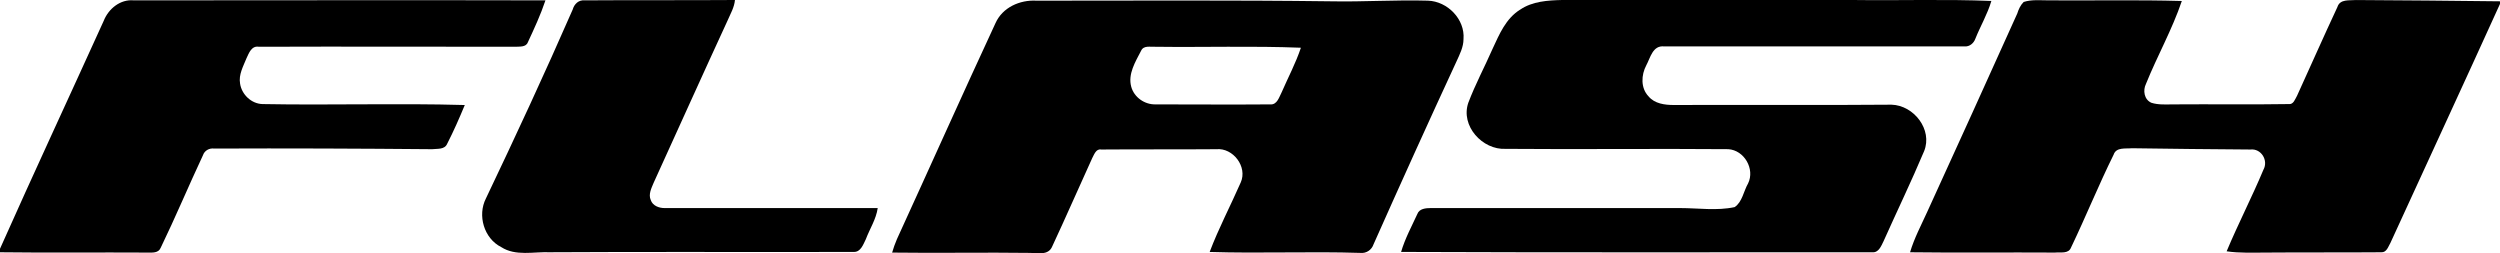
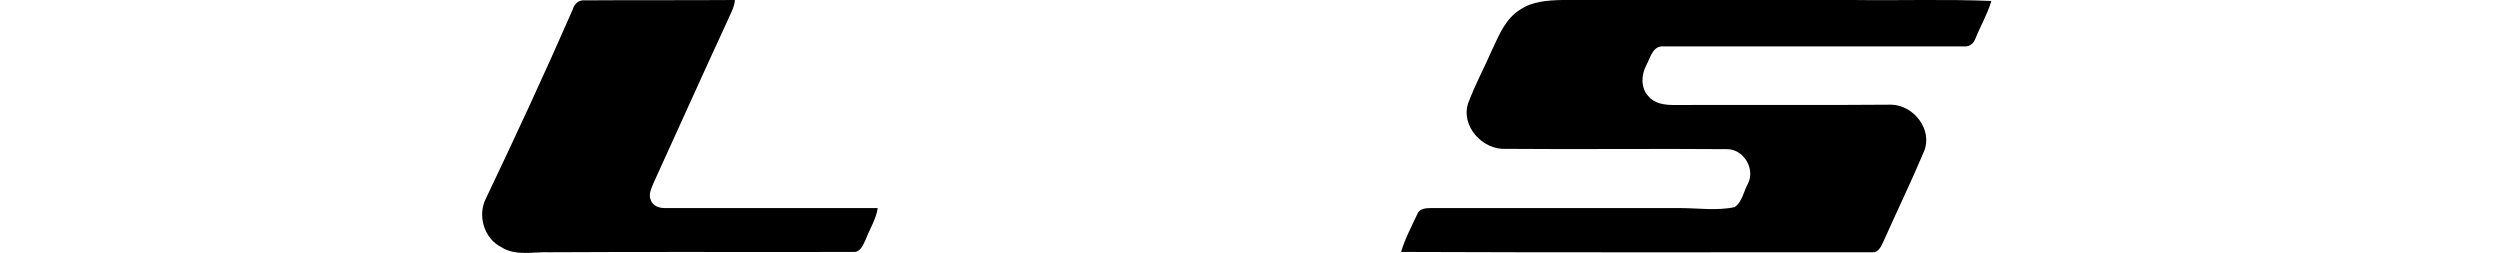
<svg xmlns="http://www.w3.org/2000/svg" id="Layer_2" viewBox="0 0 781 79.18">
  <g id="Layer_1-2">
    <g id="_ffffffff">
-       <path d="M32.4,6.51C33.9,2.71,37.6-.29,41.8,.11,84.7,.11,127.6,0,170.4,.11c-1.5,4.5-3.5,8.8-5.5,13.1-.6,1.6-2.6,1.3-3.9,1.4-26.7,0-53.4-.1-80.1,0-2.3-.4-3.1,1.9-3.9,3.6-1,2.5-2.5,5.1-2,7.9,.5,3.4,3.5,6.3,7,6.4,21.1,.4,42.2-.3,63.2,.3-1.7,4.1-3.5,8.2-5.5,12.1-.8,1.9-3.1,1.5-4.7,1.7-22.7-.2-45.4-.3-68.1-.2-1.5-.2-3,.6-3.5,2.1-4.5,9.6-8.6,19.4-13.2,28.9-.7,1.7-2.6,1.5-4.1,1.5-15.4-.1-30.7,.1-46.1-.1v-1.1C10.6,53.91,21.6,30.31,32.4,6.51Z" />
      <path d="M178.9,3.01c.5-1.8,1.9-3.1,3.8-2.9C198.3,0,214,.11,229.6,0c-.2,2.3-1.4,4.3-2.3,6.4-7.8,16.9-15.4,33.8-23.1,50.7-.7,1.7-1.7,3.6-.9,5.4,.6,1.8,2.6,2.5,4.3,2.5h66.6c-.5,3.5-2.5,6.5-3.7,9.7-.8,1.6-1.6,4.1-3.8,4-31.6,.1-63.3-.1-94.9,.1-5.1-.2-10.7,1.3-15.2-1.6-5.4-2.7-7.5-9.9-4.8-15.2,9.3-19.5,18.4-39.1,27.1-59Z" />
-       <path d="M311,7.21c2.2-4.9,7.6-7.3,12.8-7,30.7,0,61.4-.2,92.1,.2,10.1,.2,20.1-.5,30.2-.2,6.1,.2,11.6,5.8,11.1,12,0,2.5-1.2,4.8-2.2,7-8.8,19-17.4,38-25.9,57.1-.6,1.8-2.3,2.9-4.1,2.7-15.7-.5-31.4,.2-47.1-.3,2.8-7.4,6.5-14.4,9.7-21.7,2.2-4.9-2.4-10.9-7.6-10.4-12,.1-24,0-36,.1-1.6-.3-2.2,1.6-2.8,2.7-4.2,9.2-8.2,18.4-12.5,27.6-1.1,2.7-4.4,2.2-6.7,2-14.4-.2-28.9,.1-43.3-.1,.4-1.4,.9-2.8,1.5-4.2,10.3-22.5,20.4-45.1,30.8-67.5m45.5,8.6c-1.8,3.5-4.2,7.3-3.1,11.3,.9,3.3,4.2,5.6,7.6,5.5,11.9,0,23.9,.1,35.8,0,2.2,.2,2.8-2.3,3.6-3.8,2-4.6,4.4-9.1,6-13.9-15.2-.6-30.4-.1-45.6-.3-1.4,.1-3.5-.5-4.3,1.2Z" />
      <path d="M474.9,3.01C478.7,.41,483.5,.11,488,0h90.9c14.4,.2,28.8-.3,43.2,.3-1.2,4.1-3.4,7.8-5,11.8-.5,1.4-1.8,2.5-3.3,2.4h-93.9c-3.6-.4-4.3,3.5-5.6,5.9-1.6,3-1.8,7.1,.7,9.7,1.9,2.3,5.1,2.7,7.9,2.7,22.7-.1,45.3,.1,68-.1,7,.2,12.9,7.8,10.2,14.5-4,9.5-8.5,18.8-12.7,28.2-.7,1.4-1.5,3.6-3.5,3.4-49.1,0-98.1,.1-147.2-.1,1.2-4.1,3.3-8,5.1-11.9,.6-1.6,2.6-1.8,4.1-1.8h78c5.6,0,11.4,.9,17-.3,2.4-1.6,2.8-5,4.2-7.4,2.2-4.5-1.2-10.4-6.2-10.7-23.1-.2-46.3,.1-69.5-.1-7.3,.4-14.2-7.2-11.7-14.4,2.2-5.8,5.1-11.2,7.6-16.9,2.1-4.5,4.1-9.4,8.6-12.2Z" />
-       <path d="M632.2,.61c2.5-.8,5.2-.5,7.8-.5,13.9,.1,27.8-.2,41.6,.2-3,8.9-7.7,17.2-11.2,25.9-1,2-.6,4.9,1.7,5.9,2.2,.7,4.6,.5,6.9,.5,12-.1,24,.1,36-.1,1.5,.2,2-1.6,2.6-2.6,4.2-9.2,8.3-18.5,12.6-27.7,.8-2.6,3.8-2,5.8-2.2,15,.1,30,.2,45,.4v.8c-11.3,24.9-22.8,49.7-34.2,74.6-.7,1.2-1.2,3.1-2.9,3-12,.1-24,0-35.9,.1-4.2,0-8.3,.2-12.4-.4,3.6-8.6,7.9-16.9,11.5-25.5,1.6-2.9-.7-6.7-4.1-6.3-12.3-.1-24.7-.2-37-.4-2,.2-4.9-.4-5.7,2-4.7,9.5-8.7,19.4-13.3,29-.8,2.1-3.3,1.4-5,1.6-15.1-.1-30.2,.1-45.3-.1,1.3-4.4,3.5-8.5,5.4-12.7,9.4-20.6,18.8-41.2,28.1-61.9,.4-1.3,1-2.6,2-3.6Z" />
    </g>
  </g>
</svg>